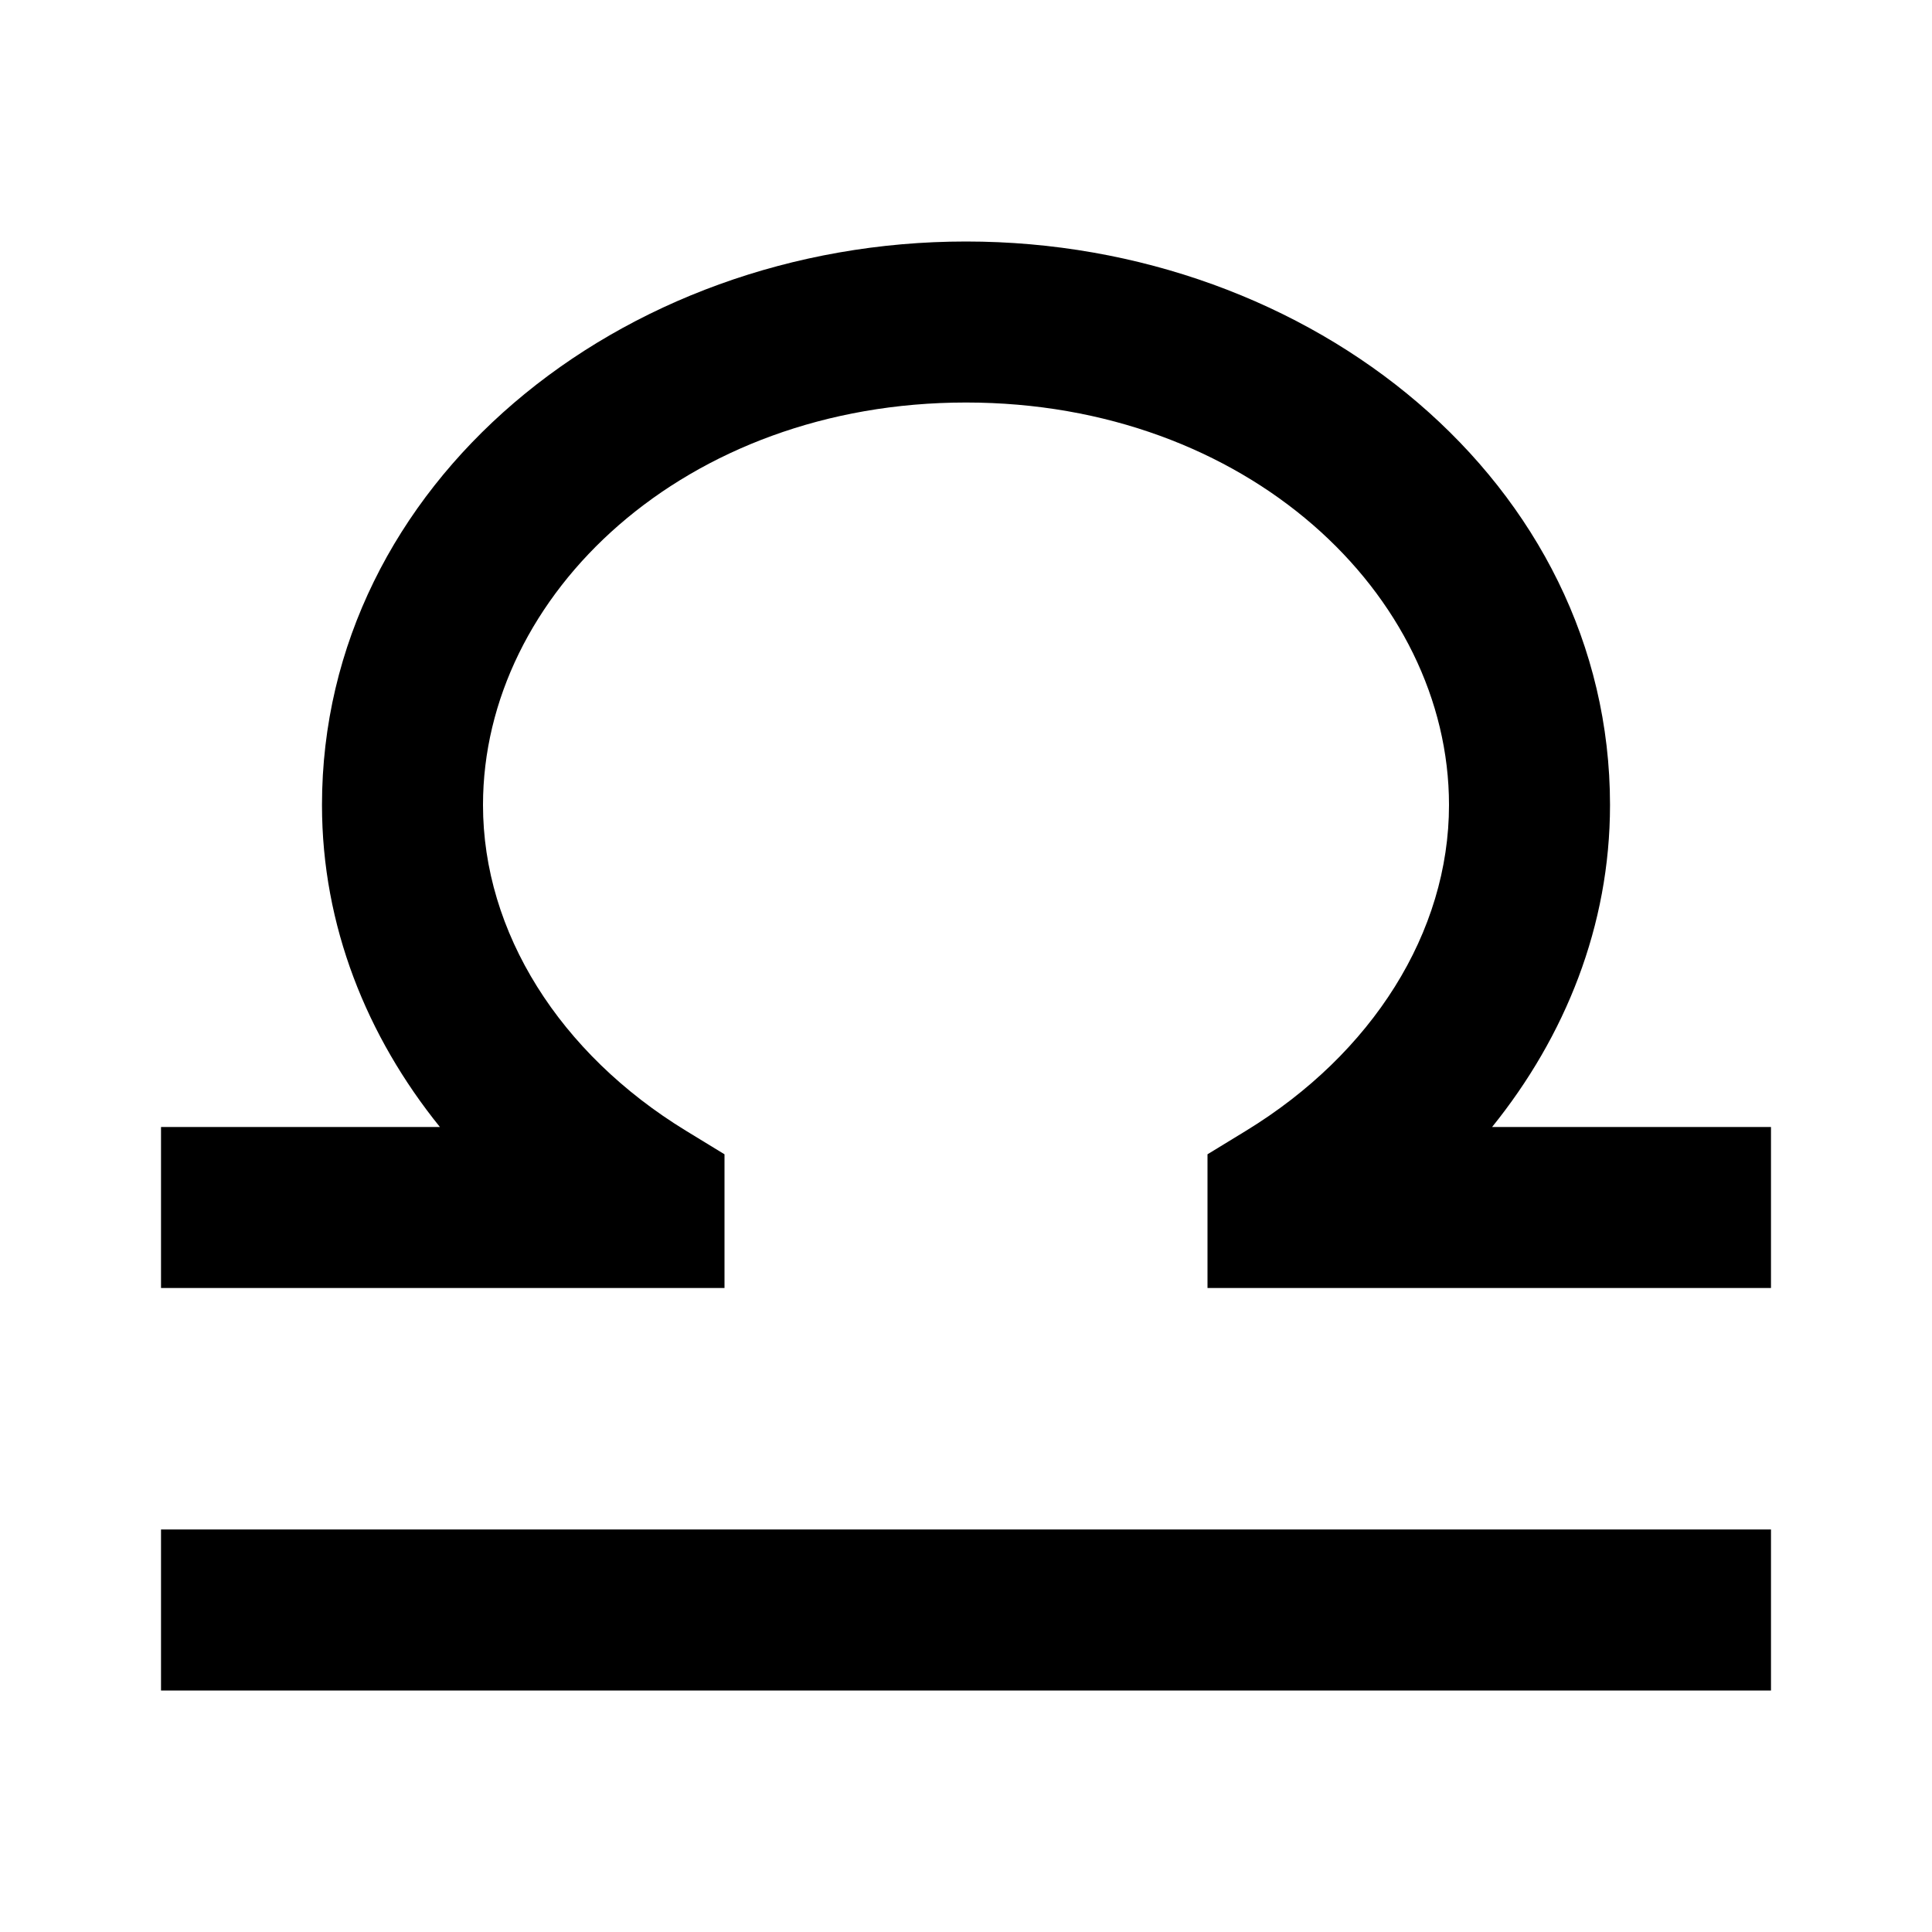
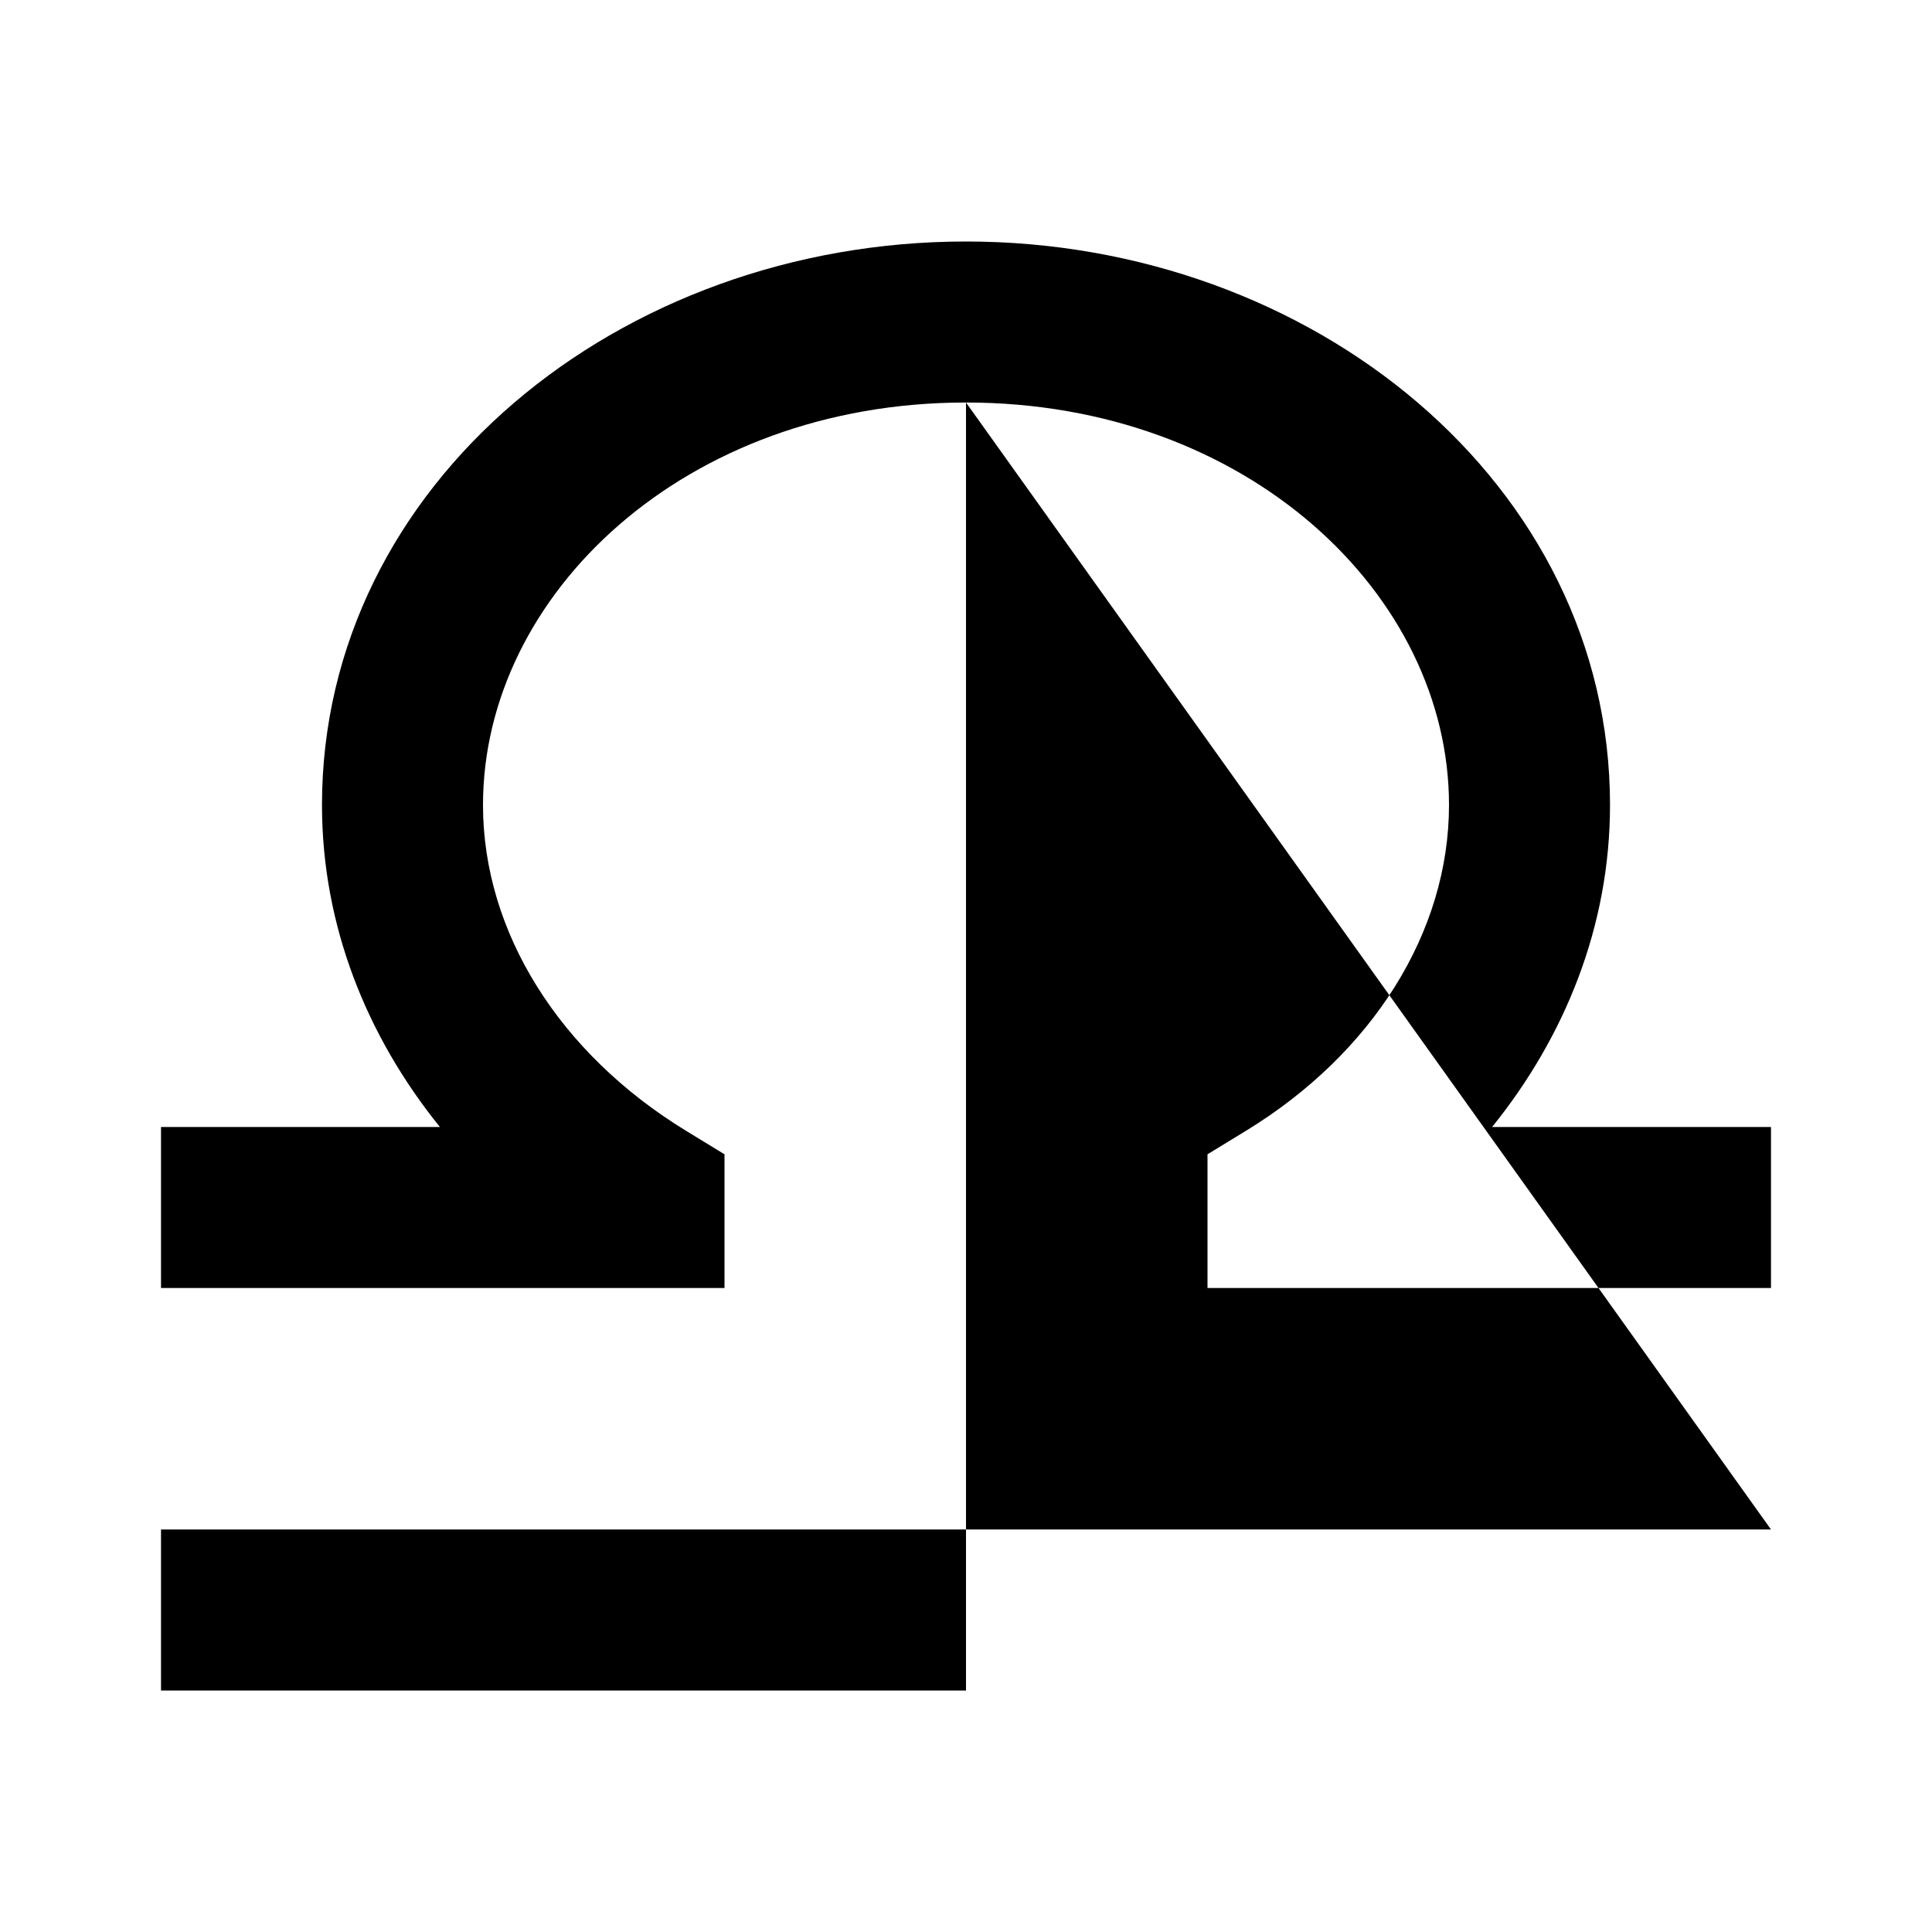
<svg xmlns="http://www.w3.org/2000/svg" width="50" height="50" viewBox="0 0 50 50" fill="none">
-   <path fill-rule="evenodd" clip-rule="evenodd" d="M25 10.417C17.723 10.417 12.5 15.39 12.5 20.833C12.5 24.126 14.484 27.266 17.753 29.264L18.75 29.873V33.333H4.167V29.167H11.385C9.494 26.825 8.333 23.96 8.333 20.833C8.333 12.527 16.027 6.25 25 6.25C33.973 6.25 41.667 12.527 41.667 20.833C41.667 23.96 40.506 26.825 38.615 29.167H45.833V33.333H31.25V29.873L32.247 29.264C35.516 27.266 37.5 24.126 37.5 20.833C37.5 15.39 32.277 10.417 25 10.417ZM45.833 39.583V43.75H4.167V39.583H45.833Z" fill="black" />
+   <path fill-rule="evenodd" clip-rule="evenodd" d="M25 10.417C17.723 10.417 12.5 15.39 12.5 20.833C12.5 24.126 14.484 27.266 17.753 29.264L18.75 29.873V33.333H4.167V29.167H11.385C9.494 26.825 8.333 23.96 8.333 20.833C8.333 12.527 16.027 6.25 25 6.25C33.973 6.25 41.667 12.527 41.667 20.833C41.667 23.96 40.506 26.825 38.615 29.167H45.833V33.333H31.25V29.873L32.247 29.264C35.516 27.266 37.5 24.126 37.5 20.833C37.5 15.39 32.277 10.417 25 10.417ZV43.75H4.167V39.583H45.833Z" fill="black" />
</svg>